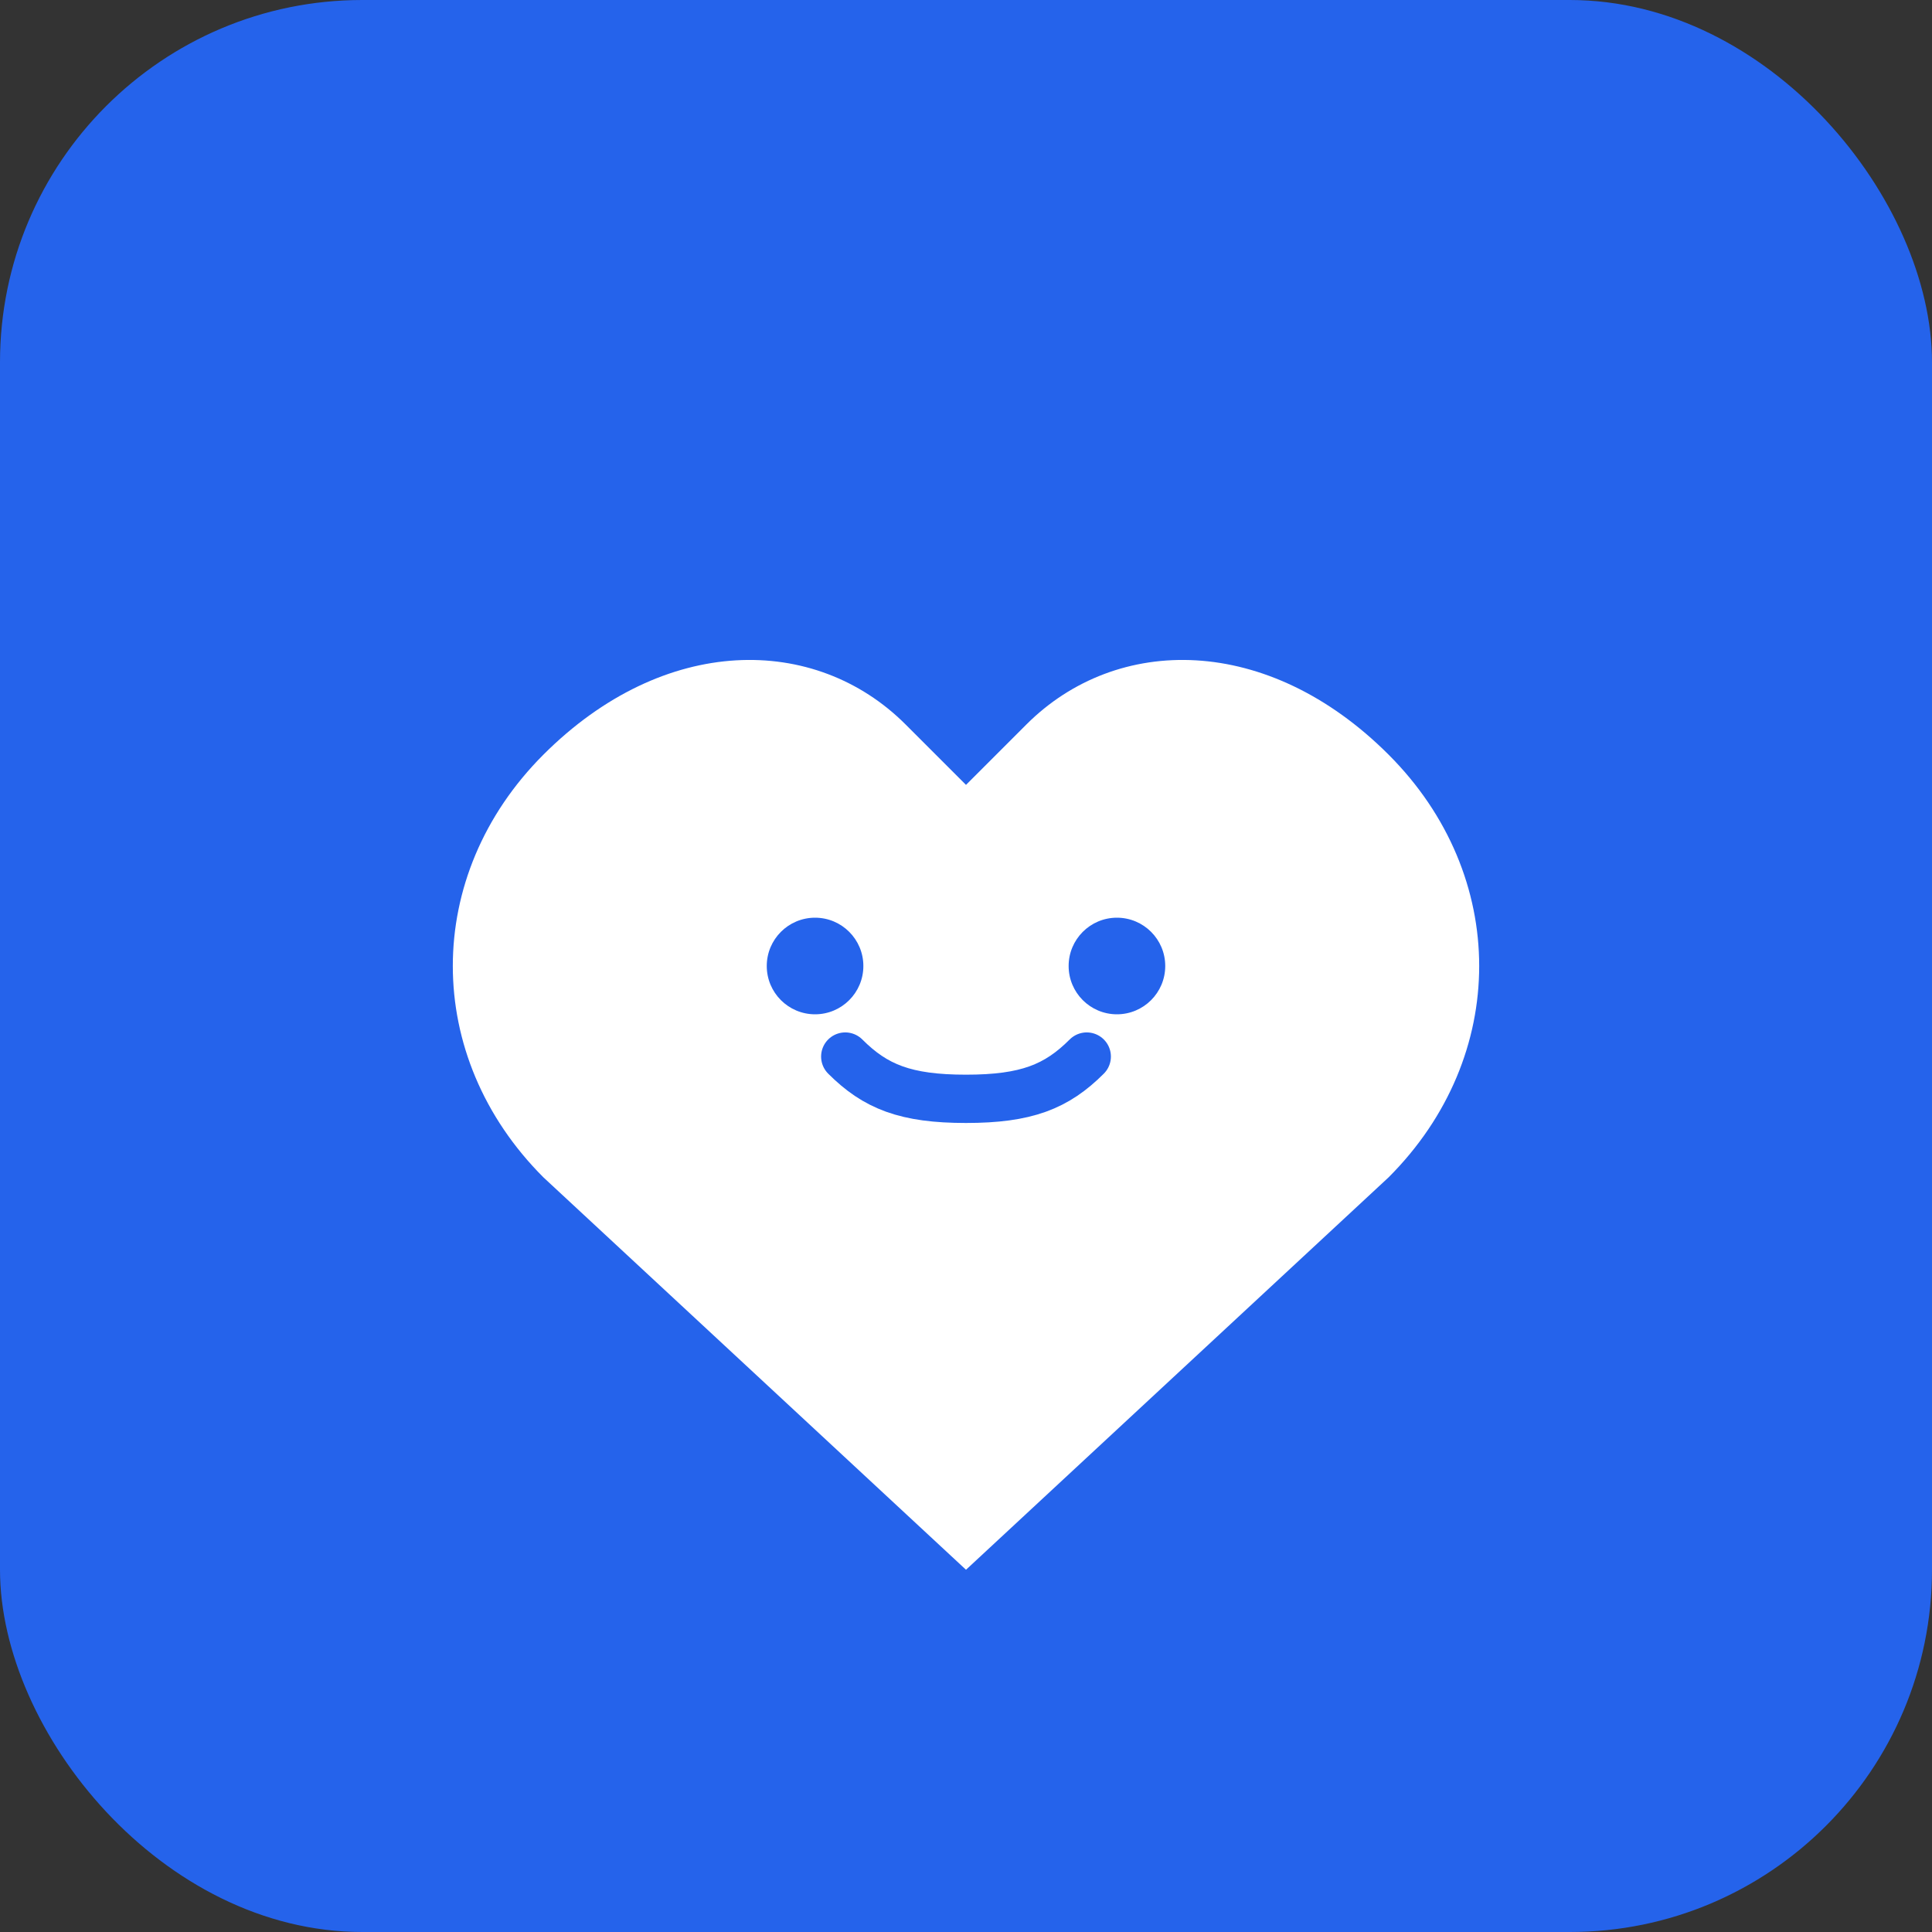
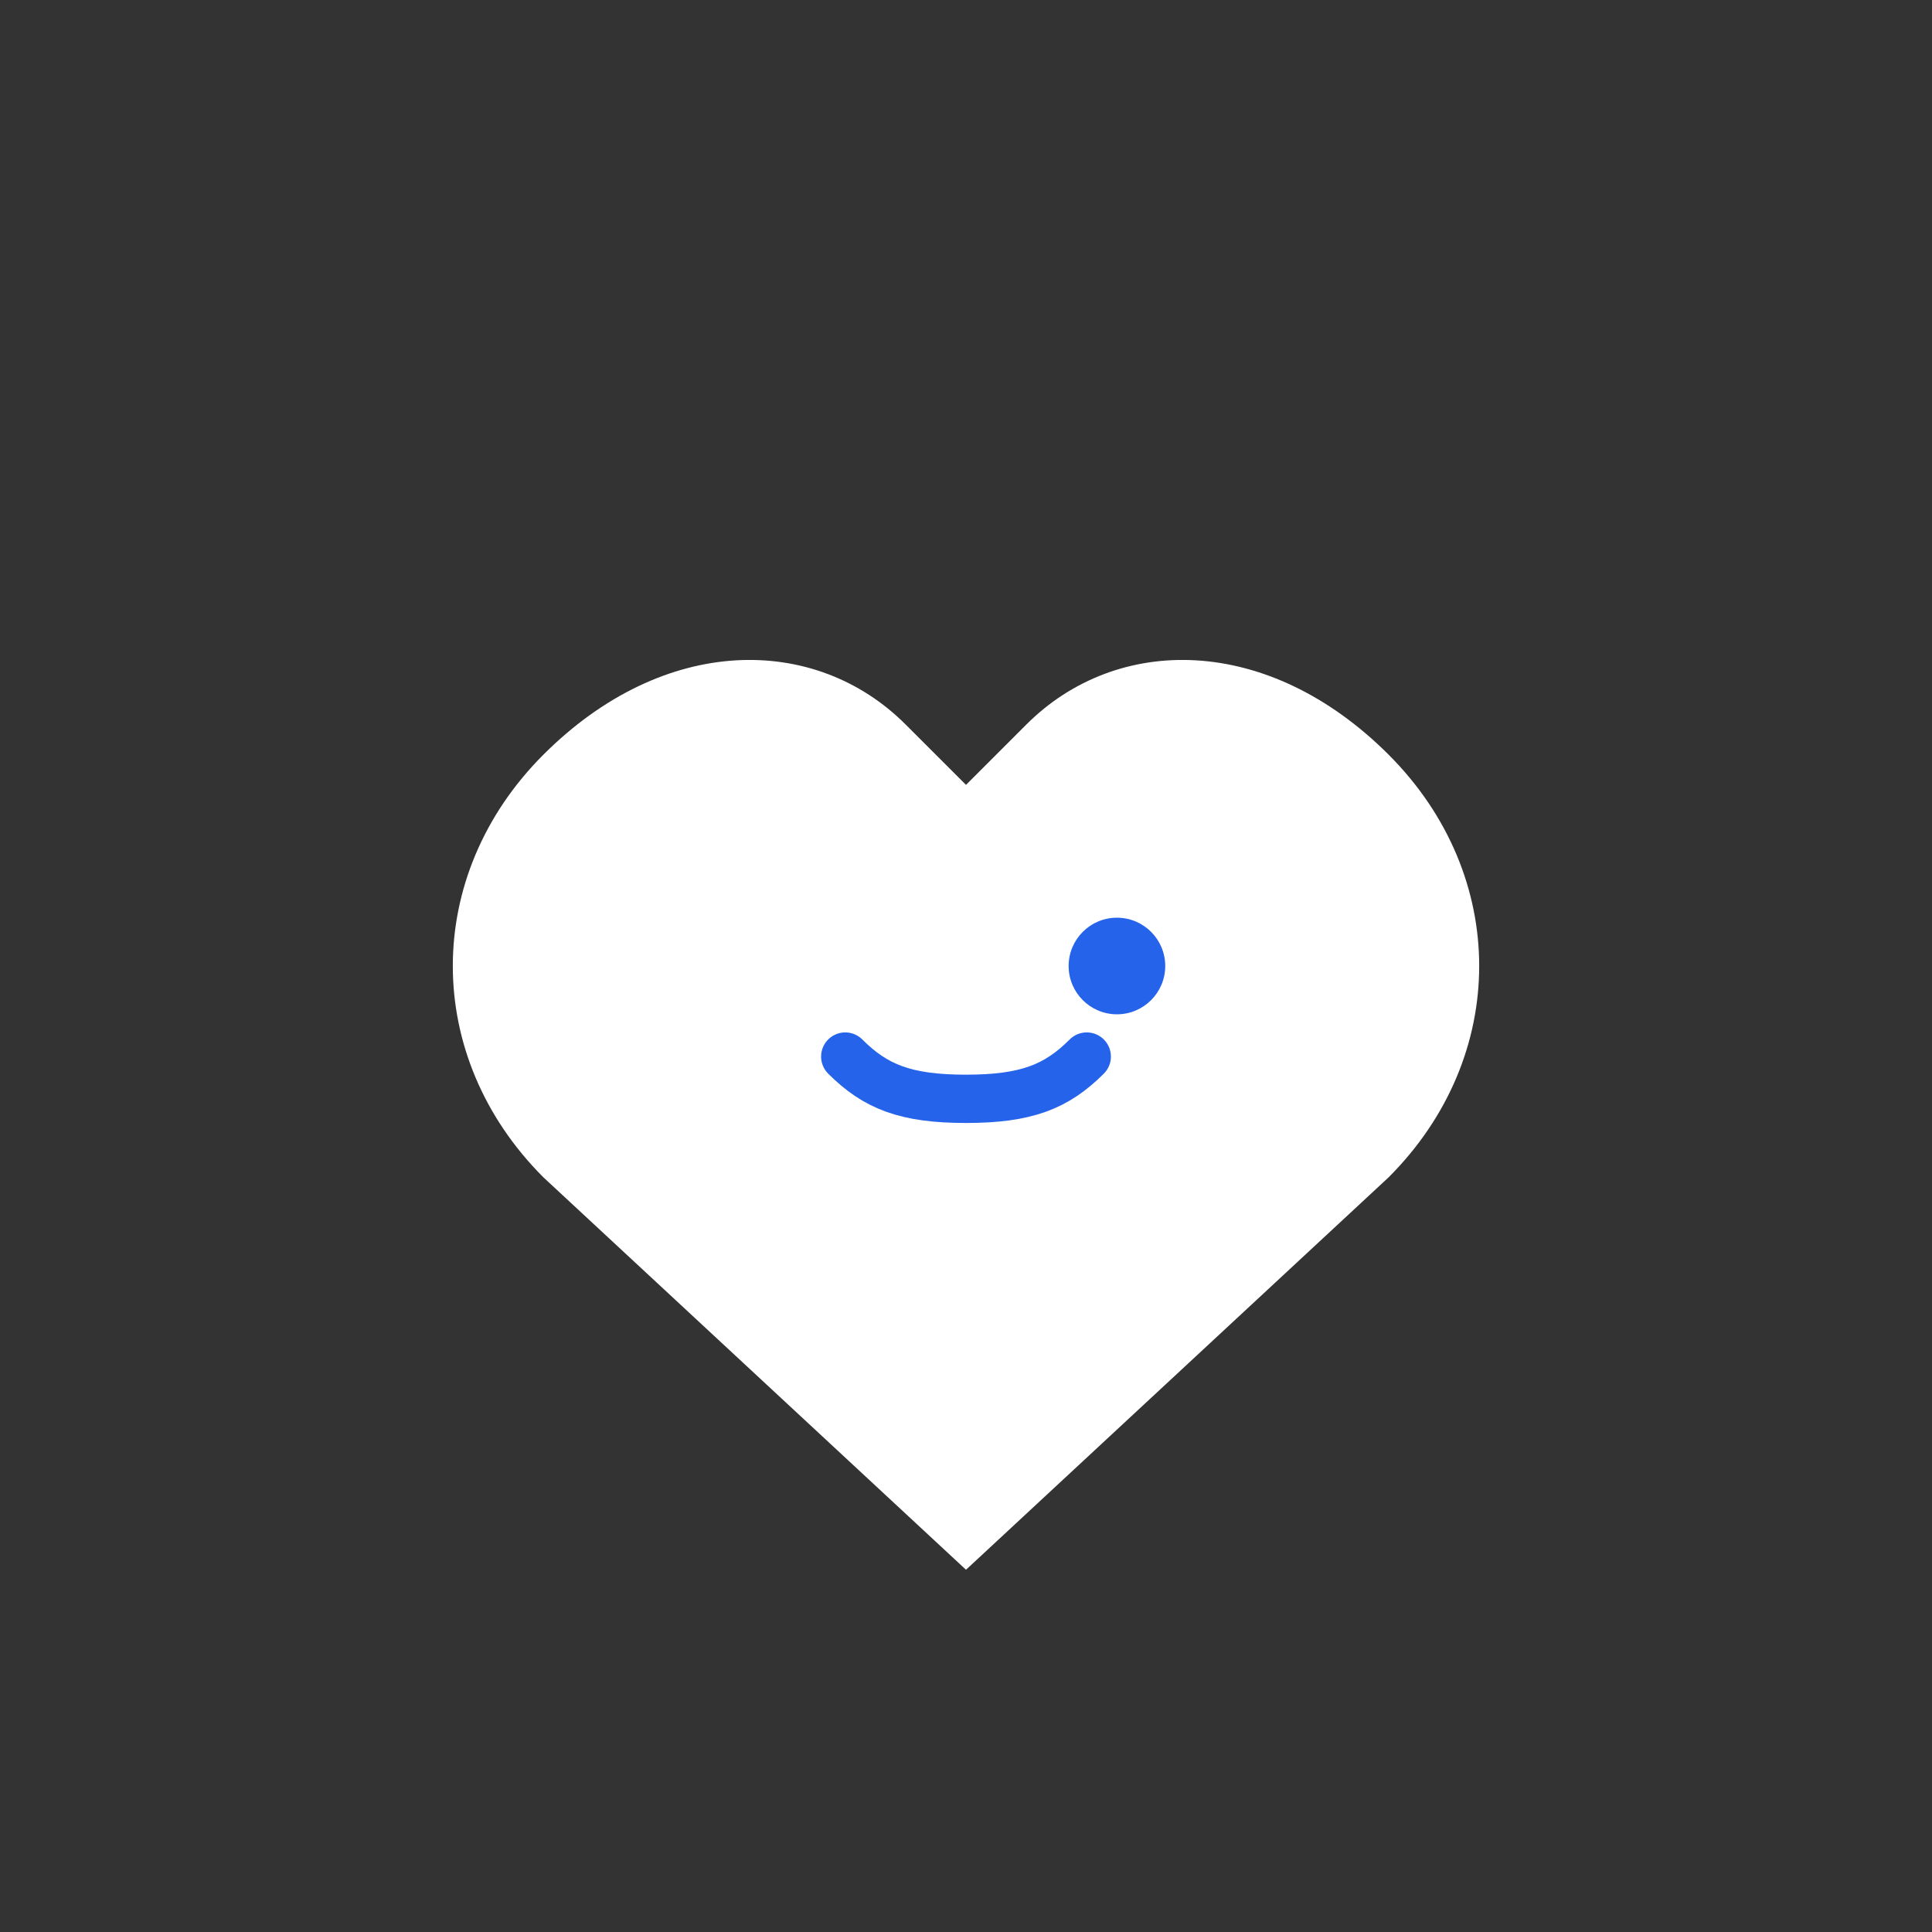
<svg xmlns="http://www.w3.org/2000/svg" width="32" height="32" viewBox="0 0 32 32" fill="none">
  <rect x="0" y="0" width="32" height="32" fill="#333333" stroke="none" />
-   <rect width="32" height="32" rx="6" fill="#2563EB" />
  <path d="M16 26L9 19.5C7 17.5 7 14.5 9 12.5C11 10.5 13.5 10.5 15 12L16 13L17 12C18.5 10.5 21 10.5 23 12.5C25 14.5 25 17.5 23 19.5L16 26Z" fill="white" />
-   <circle cx="13.5" cy="16" r="0.8" fill="#2563EB" />
  <circle cx="18.5" cy="16" r="0.8" fill="#2563EB" />
  <path d="M14 17.5C14.5 18 15 18.2 16 18.2C17 18.2 17.5 18 18 17.5" stroke="#2563EB" stroke-width="0.8" stroke-linecap="round" fill="none" />
</svg>